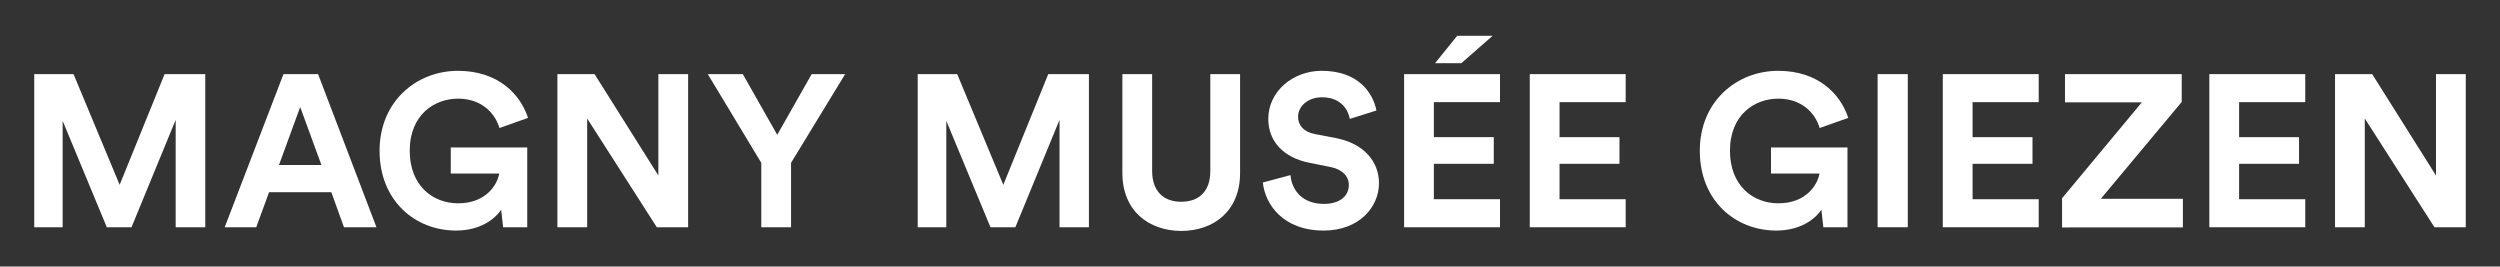
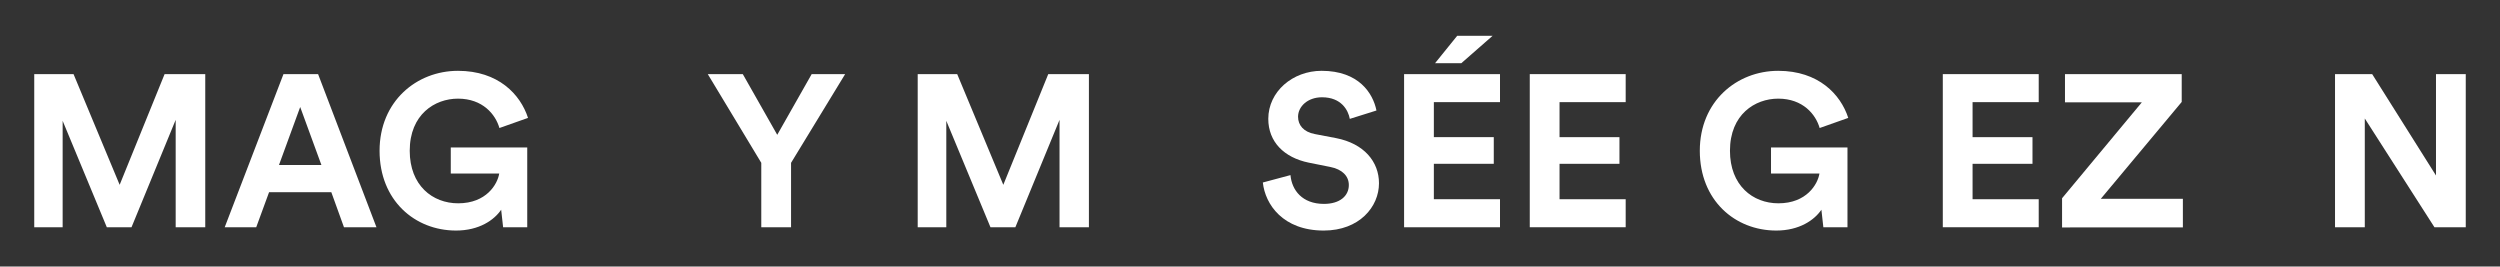
<svg xmlns="http://www.w3.org/2000/svg" version="1.1" id="Calque_1" x="0px" y="0px" viewBox="0 0 1285 137" style="enable-background:new 0 0 1285 137;" xml:space="preserve">
  <rect x="0" y="0" width="1285" height="137" fill="#333333" stroke="none" />
  <style type="text/css"> .st0{fill:#FFFFFF;} </style>
  <g>
    <path class="st0" d="M90.3,116.8V61.6l-22.7,55.2H54.9L32.2,62.1v54.7H17.6V38.1h20.2l23.7,56.9l23.1-56.9h20.9v78.7H90.3z" />
    <path class="st0" d="M170.3,98.8h-32l-6.6,18h-16.2l30.2-78.7h17.8l30,78.7h-16.7L170.3,98.8z M143.4,84.8h21.8l-10.9-29.8 L143.4,84.8z" />
    <path class="st0" d="M258.6,116.8l-1-9c-3.6,5.3-11.3,10.7-23.2,10.7c-21.2,0-39.3-15.5-39.3-41c0-25.4,19-41.1,40.3-41.1 c20.7,0,32.1,12.1,36,24.2l-14.7,5.2c-2-7-8.6-15.1-21.3-15.1c-11.9,0-24.8,8.1-24.8,26.8c0,17.8,11.7,27,24.9,27 c14.5,0,20.2-9.8,21.1-15.3h-24.9V75.8h39.3v41H258.6z" />
-     <path class="st0" d="M337.6,116.8l-35.8-55.9v55.9h-15.3V38.1h19.1l32.8,52.1V38.1h15.3v78.7H337.6z" />
    <path class="st0" d="M363.8,38.1h18l17.7,31.2l17.7-31.2h17.2l-27.8,45.6v33.1h-15.3V83.7L363.8,38.1z" />
    <path class="st0" d="M544.6,116.8V61.6l-22.7,55.2h-12.8l-22.7-54.7v54.7h-14.7V38.1H492l23.7,56.9l23.1-56.9h20.9v78.7H544.6z" />
-     <path class="st0" d="M576.9,88.9V38.1h15.3v49.8c0,10.3,5.8,15.8,14.9,15.8c9.3,0,15-5.4,15-15.8V38.1h15.3v50.9 c0,19.3-13.4,29.7-30.3,29.7C590.3,118.6,576.9,108.3,576.9,88.9z" />
-     <path class="st0" d="M693.8,61.1C693,56.7,689.5,50,679.5,50c-7.4,0-12.3,4.8-12.3,10c0,4.3,2.8,7.8,8.6,8.9l11,2.1 c14.3,2.8,22,12.1,22,23.2c0,12.1-10.1,24.3-28.4,24.3c-20.9,0-30.1-13.4-31.3-24.7l14.2-3.8c0.7,7.8,6.1,14.8,17.2,14.8 c8.2,0,12.8-4.1,12.8-9.7c0-4.6-3.4-8.1-9.6-9.3l-11-2.2C660,81,651.9,72.9,651.9,61.1c0-14,12.5-24.7,27.4-24.7 c19.1,0,26.4,11.5,28.2,20.4L693.8,61.1z" />
+     <path class="st0" d="M693.8,61.1C693,56.7,689.5,50,679.5,50c-7.4,0-12.3,4.8-12.3,10c0,4.3,2.8,7.8,8.6,8.9l11,2.1 c14.3,2.8,22,12.1,22,23.2c0,12.1-10.1,24.3-28.4,24.3c-20.9,0-30.1-13.4-31.3-24.7l14.2-3.8c0.7,7.8,6.1,14.8,17.2,14.8 c8.2,0,12.8-4.1,12.8-9.7c0-4.6-3.4-8.1-9.6-9.3l-11-2.2C660,81,651.9,72.9,651.9,61.1c0-14,12.5-24.7,27.4-24.7 c19.1,0,26.4,11.5,28.2,20.4z" />
    <path class="st0" d="M721.7,116.8V38.1H771v14.4h-34v18h30.8v13.7H737v18.2h34v14.4H721.7z M751.1,32.5h-13.5L749,18.4h18.2 L751.1,32.5z" />
    <path class="st0" d="M786.3,116.8V38.1h49.3v14.4h-34v18h30.8v13.7h-30.8v18.2h34v14.4H786.3z" />
    <path class="st0" d="M937.2,116.8l-1-9c-3.6,5.3-11.3,10.7-23.2,10.7c-21.2,0-39.3-15.5-39.3-41c0-25.4,19-41.1,40.3-41.1 c20.7,0,32.1,12.1,36,24.2l-14.7,5.2c-2-7-8.6-15.1-21.3-15.1c-11.9,0-24.8,8.1-24.8,26.8c0,17.8,11.7,27,24.9,27 c14.5,0,20.2-9.8,21.1-15.3h-24.9V75.8h39.3v41H937.2z" />
-     <path class="st0" d="M965.1,116.8V38.1h15.5v78.7H965.1z" />
    <path class="st0" d="M998.6,116.8V38.1h49.3v14.4h-34v18h30.8v13.7h-30.8v18.2h34v14.4H998.6z" />
    <path class="st0" d="M1059.9,116.8v-14.9l41-49.3h-39.5V38.1h60v14.3l-41.6,49.8h42.2v14.7H1059.9z" />
-     <path class="st0" d="M1135.6,116.8V38.1h49.3v14.4h-34v18h30.8v13.7h-30.8v18.2h34v14.4H1135.6z" />
    <path class="st0" d="M1251.3,116.8l-35.8-55.9v55.9h-15.3V38.1h19.1l32.8,52.1V38.1h15.3v78.7H1251.3z" />
  </g>
</svg>